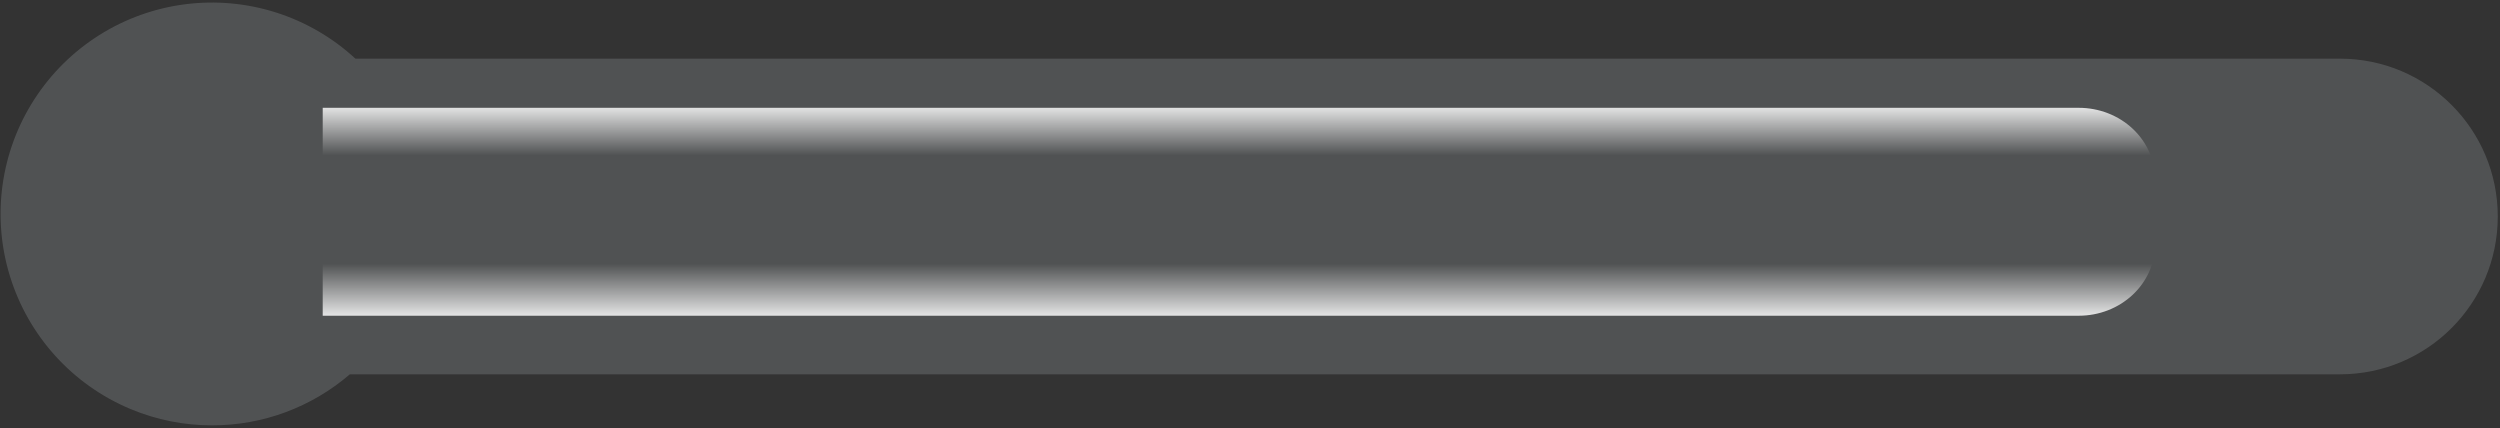
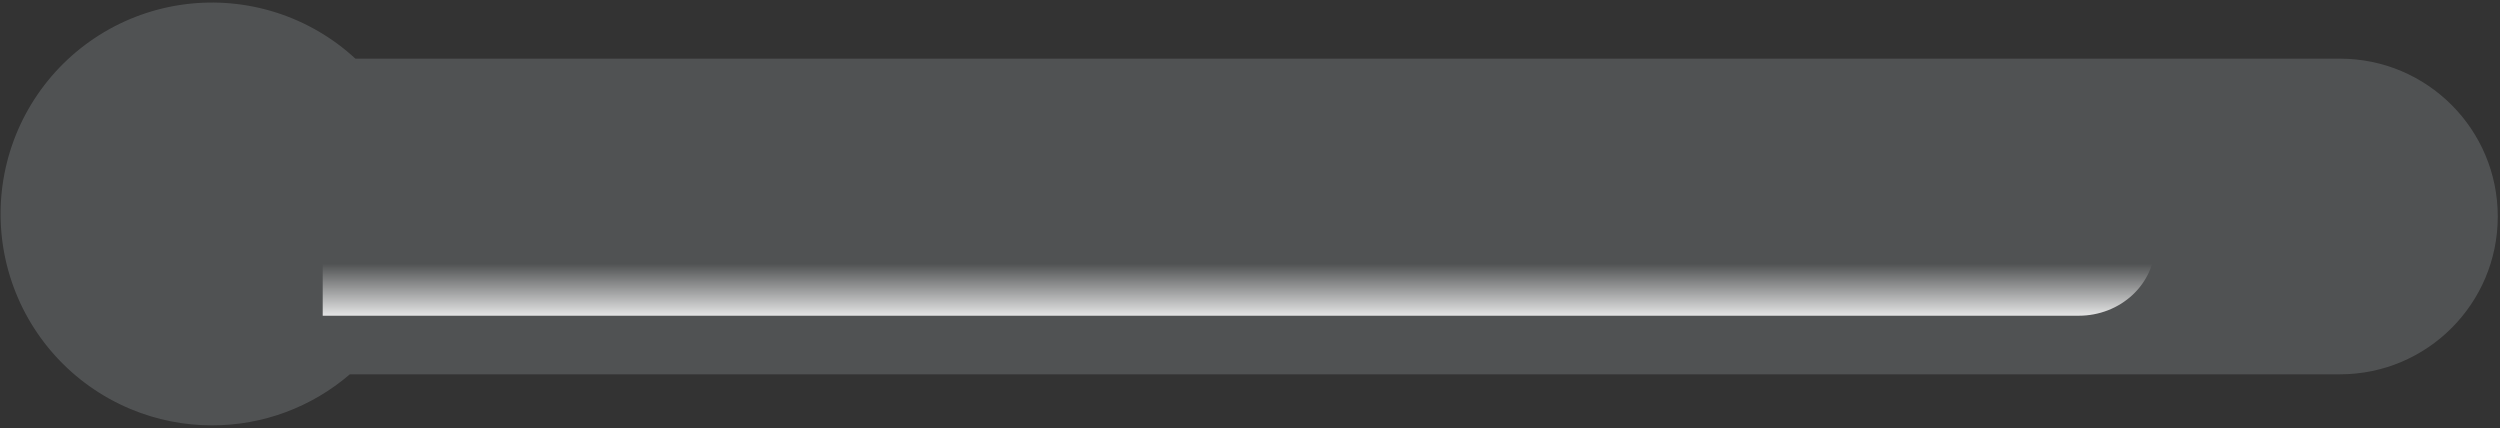
<svg xmlns="http://www.w3.org/2000/svg" width="671" height="115" viewBox="0 0 671 115" fill="none">
  <rect x="0" y="0" width="671" height="115" fill="#333333" stroke="none" />
  <path d="M56.928 114.162C49.461 114.175 42.065 112.705 35.171 109.837L34.845 109.7C27.216 106.483 20.384 101.635 14.829 95.497C9.273 89.359 5.128 82.08 2.684 74.17C0.24 66.26 -0.443 57.91 0.683 49.708C1.809 41.506 4.716 33.65 9.201 26.691C13.685 19.732 19.639 13.838 26.643 9.424C33.647 5.01 41.532 2.182 49.745 1.139C57.958 0.097 66.3 0.864 74.185 3.387C82.07 5.911 89.308 10.129 95.389 15.747L628.039 15.747C651.434 15.747 670.398 34.711 670.398 58.106C670.398 81.499 651.434 100.465 628.039 100.465L93.892 100.465C83.612 109.317 70.493 114.178 56.928 114.162Z" fill="#E2EEF2" fill-opacity="0.17" />
  <path style="mix-blend-mode:screen" d="M578.422 52.232L578.422 65.514C578.422 68.038 577.892 70.538 576.864 72.871C575.835 75.204 574.327 77.323 572.426 79.108C570.525 80.893 568.268 82.309 565.785 83.276C563.301 84.242 560.639 84.739 557.951 84.739L86.615 84.739L86.615 52.232L578.422 52.232Z" fill="url(#paint0_linear_509_589)" />
-   <path style="mix-blend-mode:screen" d="M86.617 61.444L86.617 28.937L557.954 28.938C560.643 28.938 563.305 29.435 565.788 30.401C568.272 31.367 570.529 32.784 572.43 34.569C574.331 36.354 575.839 38.474 576.867 40.806C577.896 43.139 578.426 45.639 578.426 48.164L578.426 61.445L86.617 61.444Z" fill="url(#paint1_linear_509_589)" />
  <defs>
    <linearGradient id="paint0_linear_509_589" x1="187.386" y1="87.307" x2="187.386" y2="64.739" gradientUnits="userSpaceOnUse">
      <stop stop-color="white" />
      <stop offset="0.732" stop-color="white" stop-opacity="0" />
    </linearGradient>
    <linearGradient id="paint1_linear_509_589" x1="187.391" y1="26.37" x2="187.391" y2="48.937" gradientUnits="userSpaceOnUse">
      <stop stop-color="white" />
      <stop offset="0.68" stop-color="white" stop-opacity="0" />
    </linearGradient>
  </defs>
</svg>